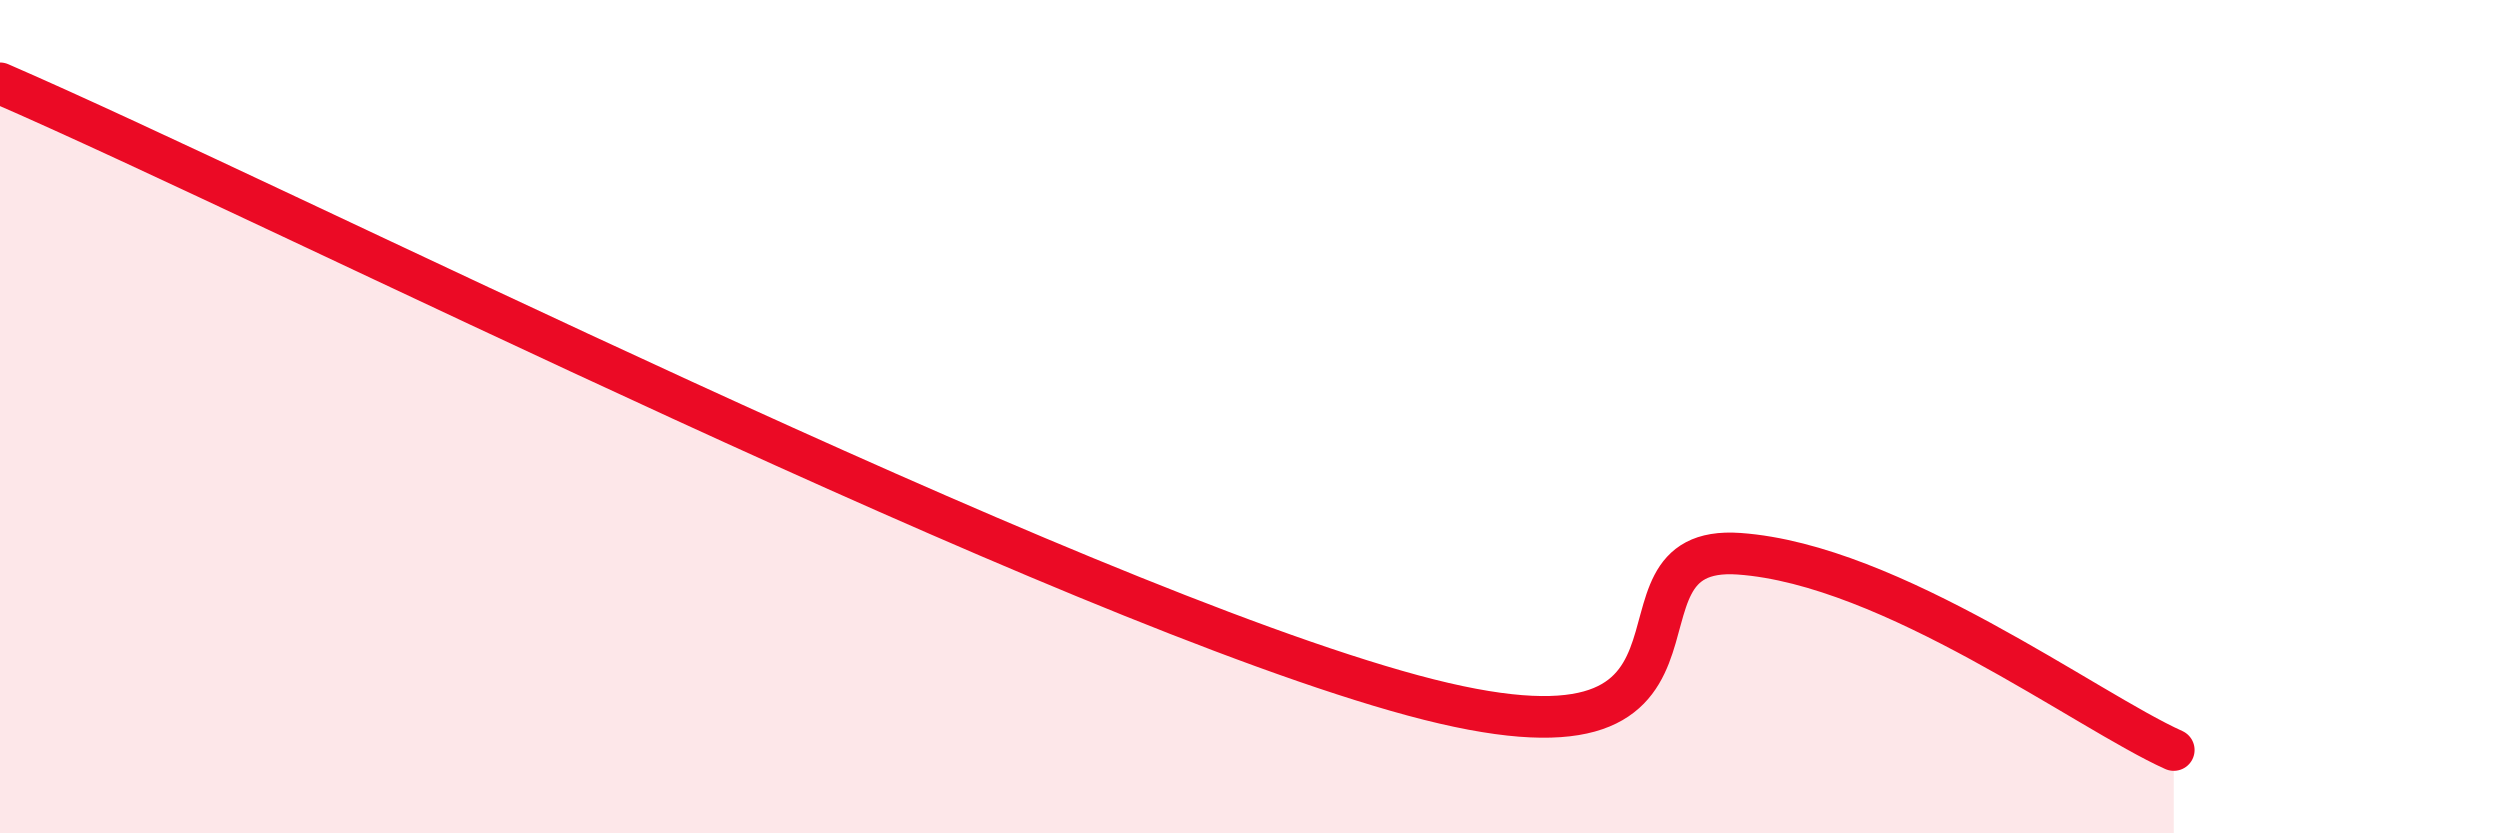
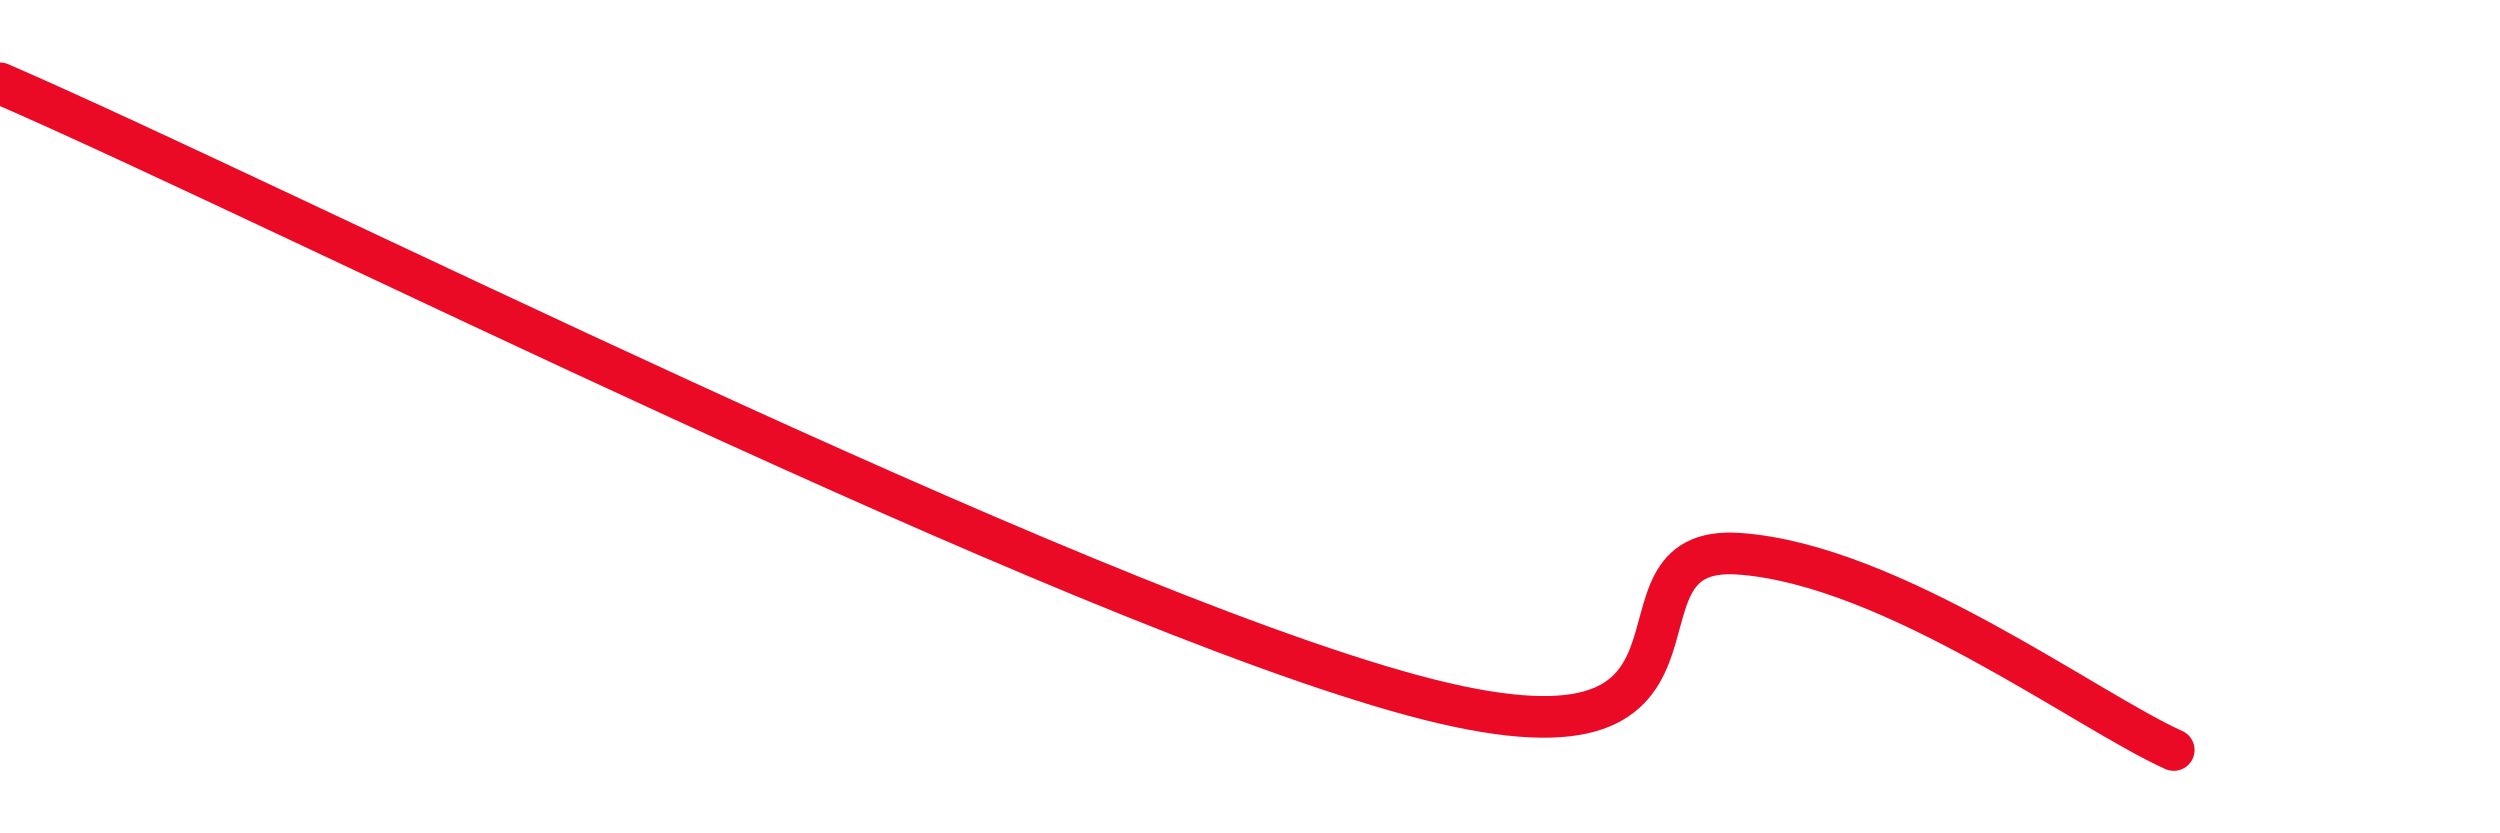
<svg xmlns="http://www.w3.org/2000/svg" width="60" height="20" viewBox="0 0 60 20">
-   <path d="M 0,2 C 6.78,4.94 25.56,14.43 33.91,16.69 C 42.26,18.95 38.09,13.03 41.74,13.29 C 45.39,13.55 50.08,17.06 52.17,18L52.17 20L0 20Z" fill="#EB0A25" opacity="0.1" stroke-linecap="round" stroke-linejoin="round" />
  <path d="M 0,2 C 6.78,4.94 25.56,14.43 33.91,16.69 C 42.26,18.95 38.09,13.03 41.74,13.29 C 45.39,13.55 50.08,17.06 52.17,18" stroke="#EB0A25" stroke-width="1" fill="none" stroke-linecap="round" stroke-linejoin="round" />
</svg>